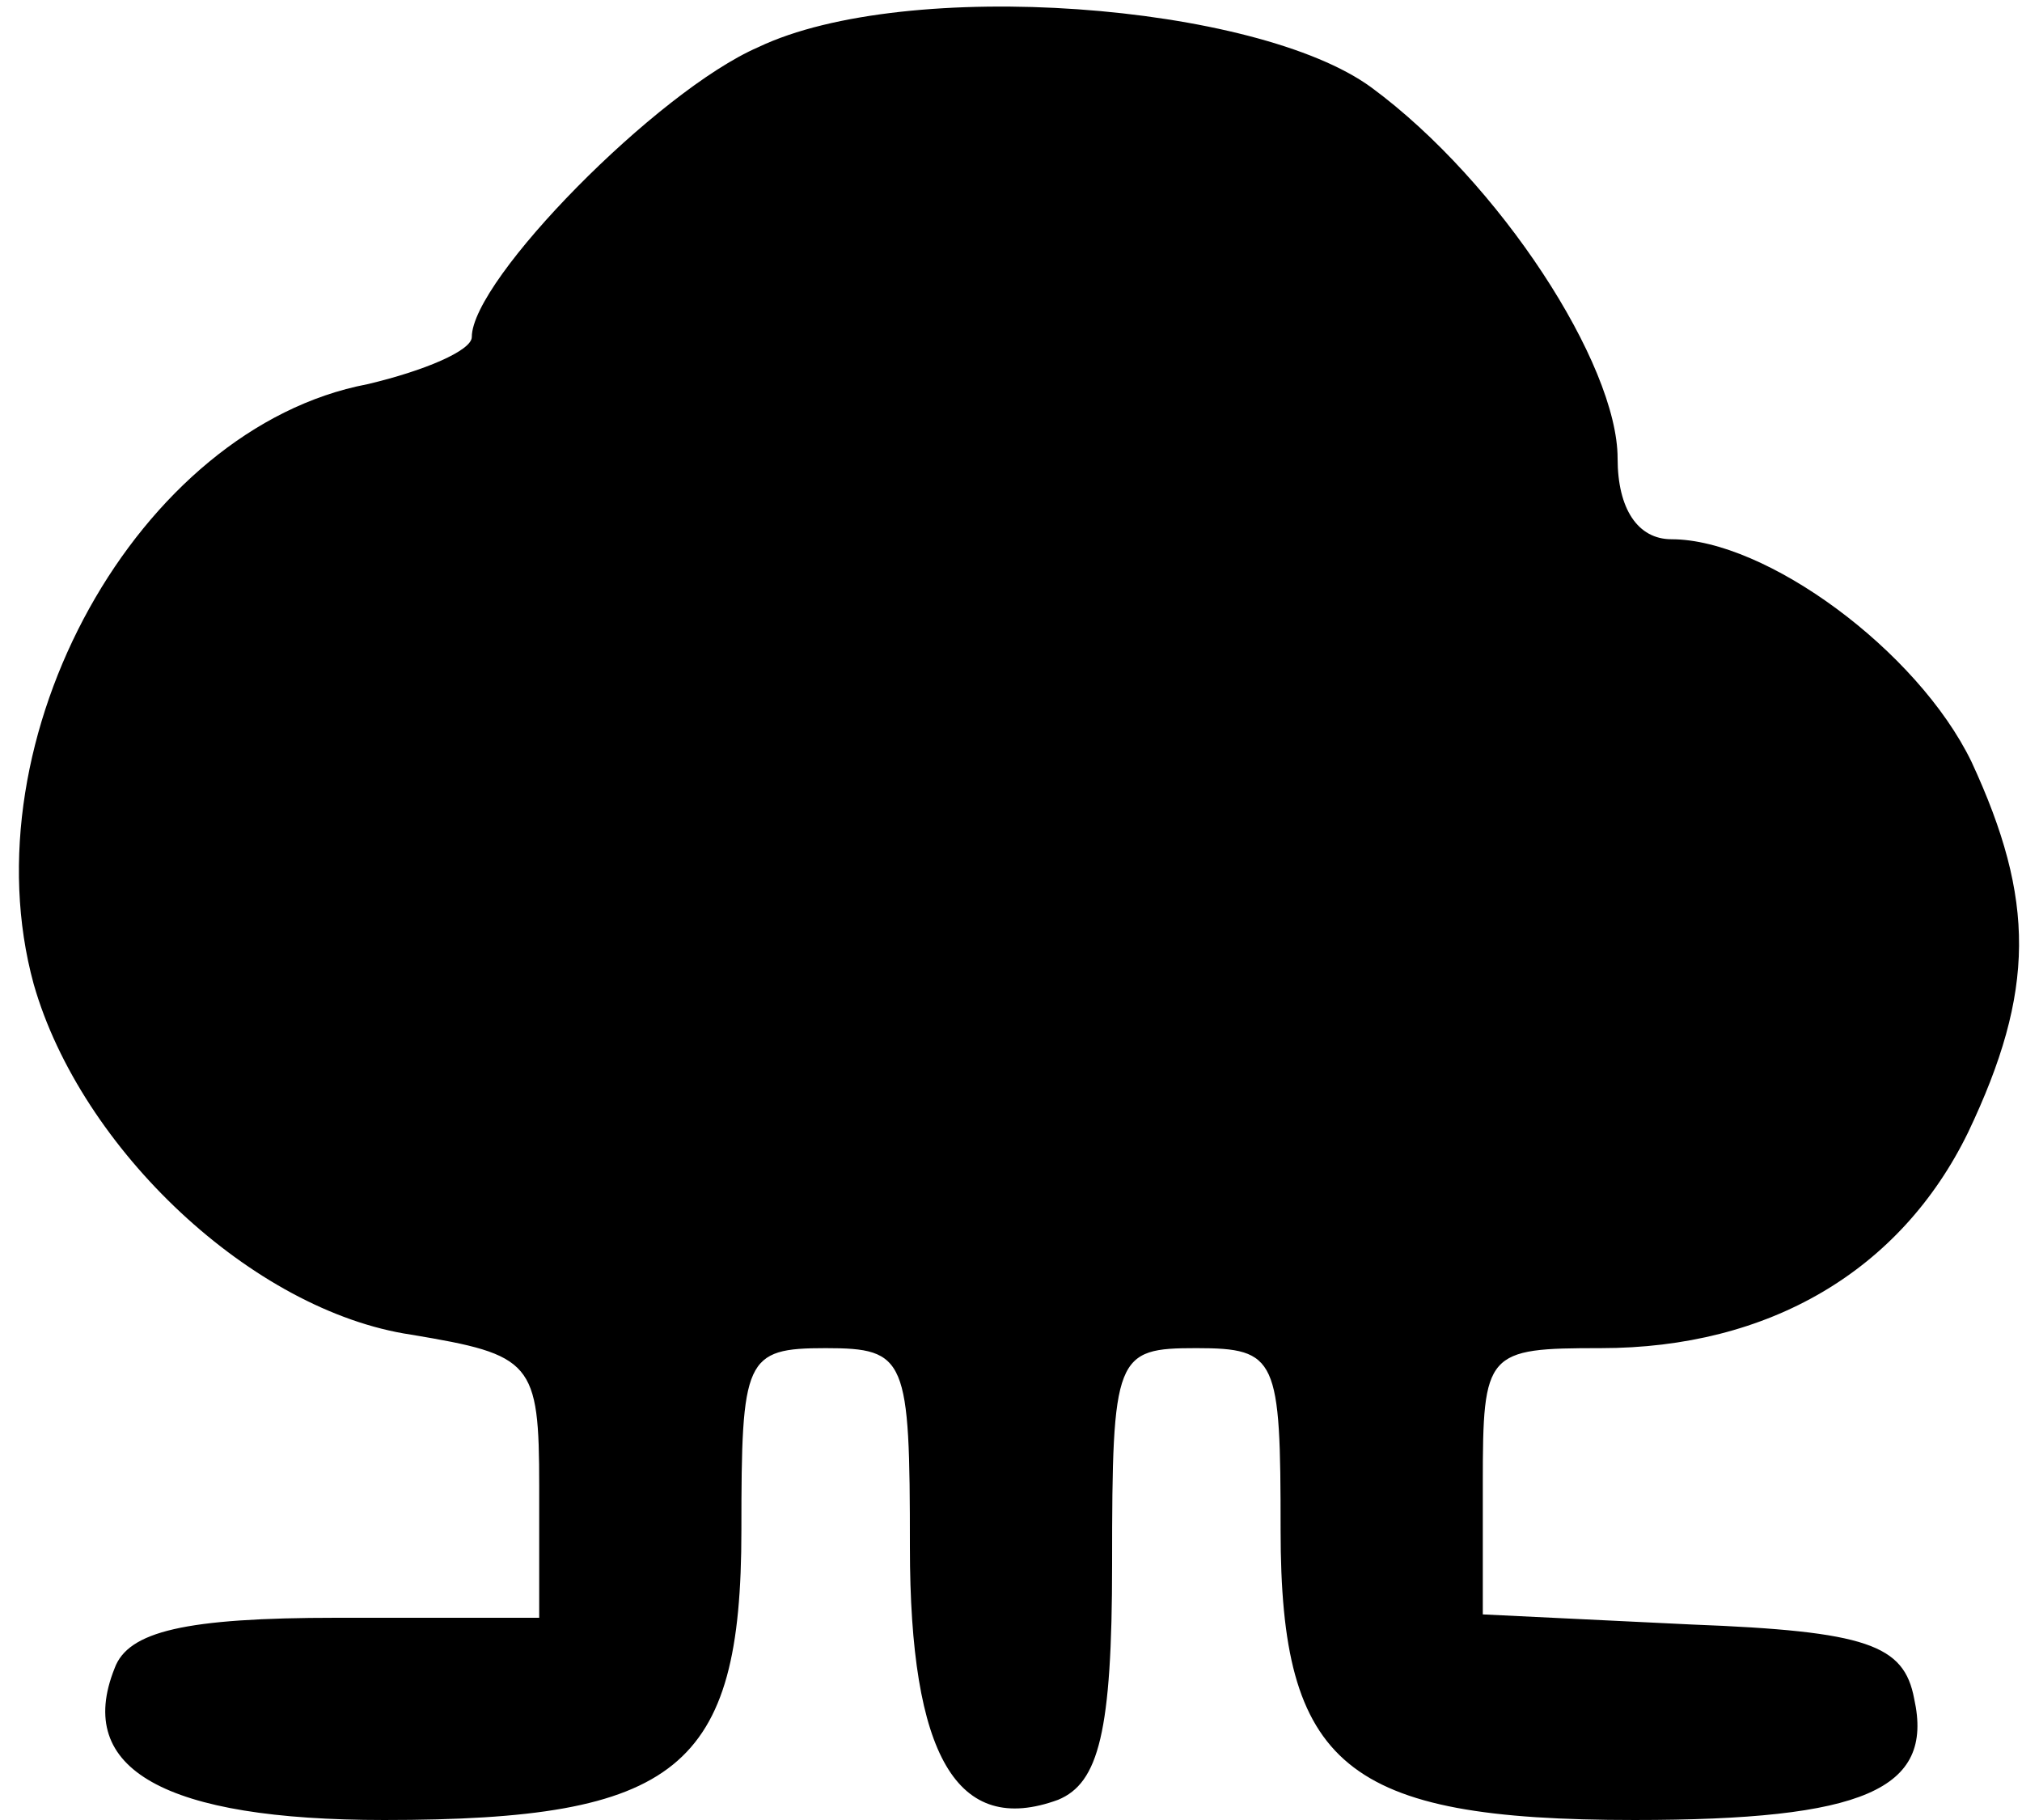
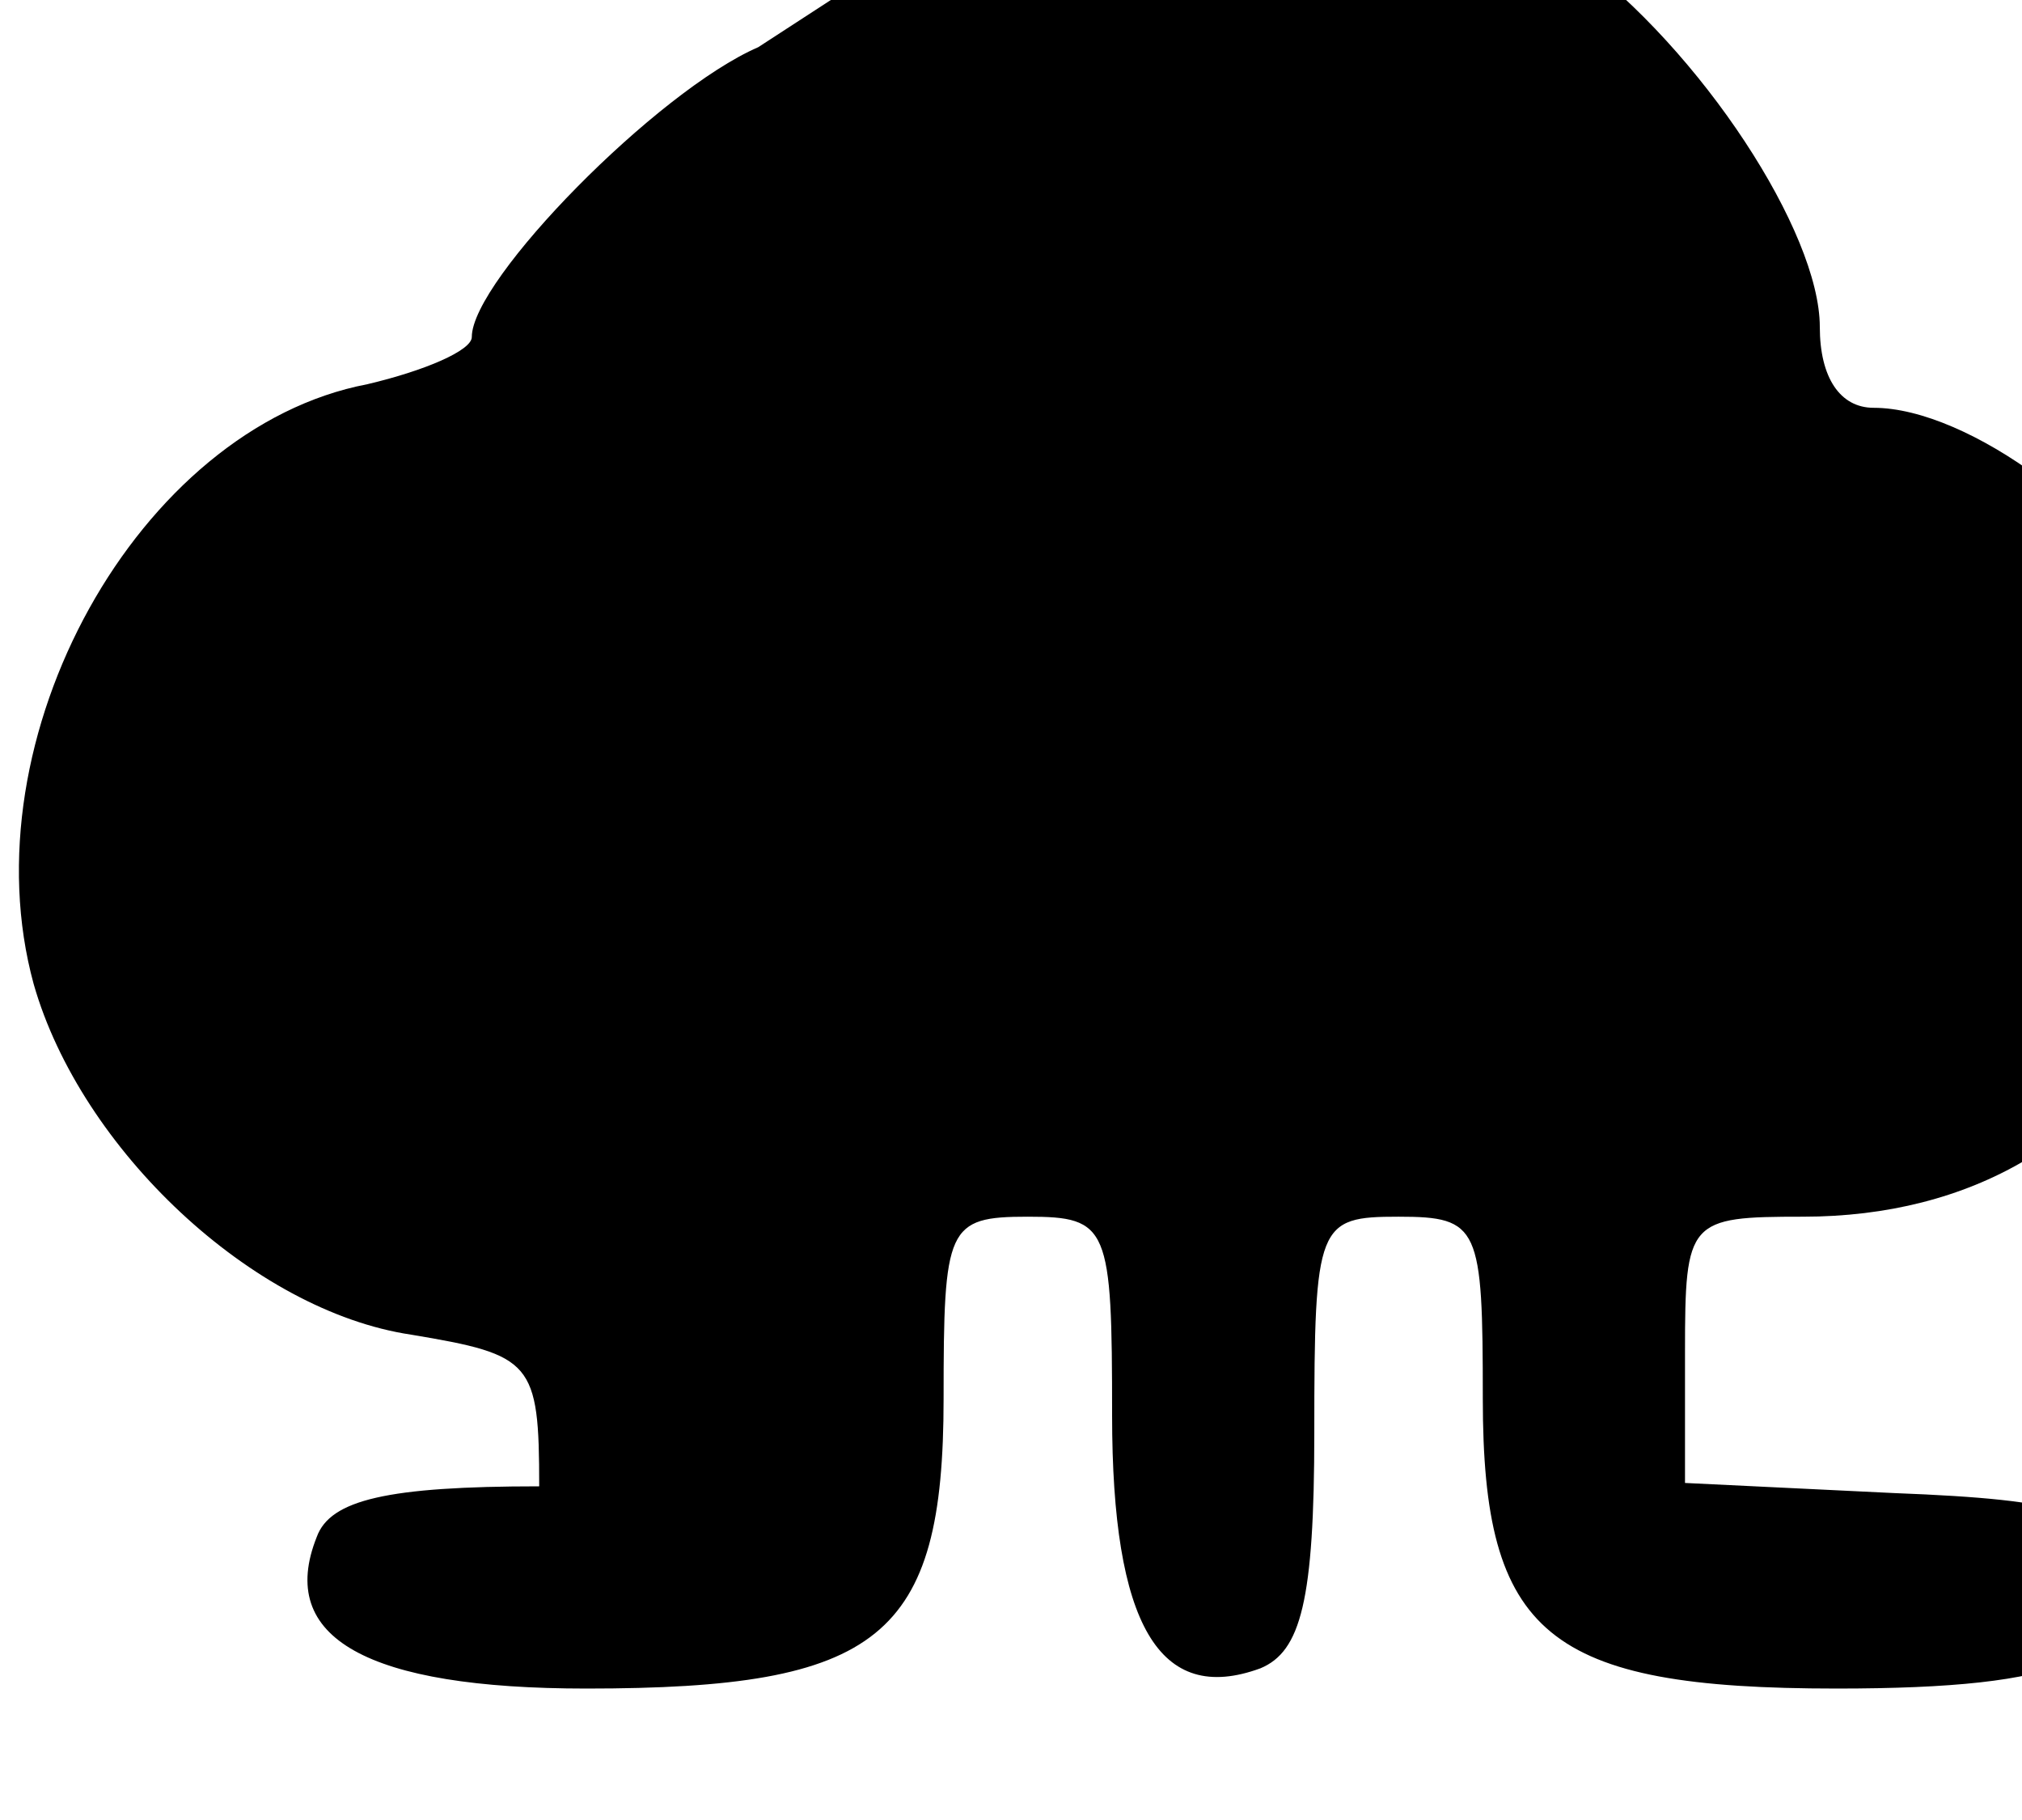
<svg xmlns="http://www.w3.org/2000/svg" version="1.0" width="60pt" height="54pt" viewBox="0 0 60 54" preserveAspectRatio="xMidYMid meet">
  <g transform="translate(0,54) scale(0.1,-0.1)" fill="#000000" stroke="none">
-     <path d="M225 526 c-30 -13 -85 -69 -85 -86 0 -4 -14 -10 -31 -14 -68 -13 -119 -105 -99 -178 14 -49 65 -97 112 -104 36 -6 38 -8 38 -45 l0 -39 -60 0 c-45 0 -62 -4 -66 -15 -12 -30 15 -45 80 -45 87 0 106 15 106 86 0 51 1 54 25 54 24 0 25 -3 25 -59 0 -62 14 -86 44 -75 12 5 16 20 16 70 0 62 1 64 25 64 24 0 25 -3 25 -54 0 -70 19 -86 105 -86 68 0 89 9 83 36 -3 16 -14 20 -66 22 l-62 3 0 39 c0 39 1 40 35 40 50 0 89 23 109 64 20 42 20 69 1 110 -16 33 -61 66 -89 66 -10 0 -16 9 -16 24 0 28 -35 82 -73 110 -34 25 -138 33 -182 12z" />
+     <path d="M225 526 c-30 -13 -85 -69 -85 -86 0 -4 -14 -10 -31 -14 -68 -13 -119 -105 -99 -178 14 -49 65 -97 112 -104 36 -6 38 -8 38 -45 c-45 0 -62 -4 -66 -15 -12 -30 15 -45 80 -45 87 0 106 15 106 86 0 51 1 54 25 54 24 0 25 -3 25 -59 0 -62 14 -86 44 -75 12 5 16 20 16 70 0 62 1 64 25 64 24 0 25 -3 25 -54 0 -70 19 -86 105 -86 68 0 89 9 83 36 -3 16 -14 20 -66 22 l-62 3 0 39 c0 39 1 40 35 40 50 0 89 23 109 64 20 42 20 69 1 110 -16 33 -61 66 -89 66 -10 0 -16 9 -16 24 0 28 -35 82 -73 110 -34 25 -138 33 -182 12z" />
  </g>
</svg>